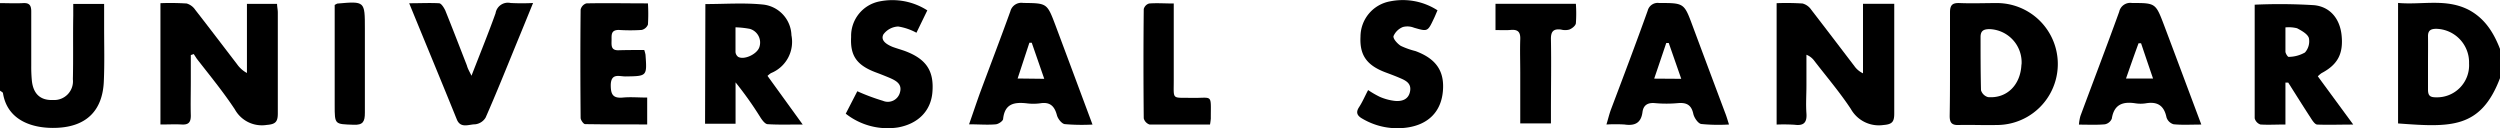
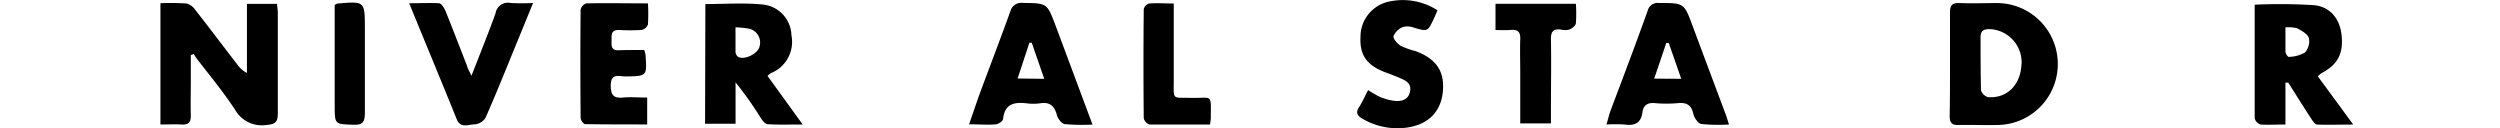
<svg xmlns="http://www.w3.org/2000/svg" viewBox="0 0 400 20.54">
  <g id="Layer_2" data-name="Layer 2">
    <g id="Layer_1-2" data-name="Layer 1">
      <g id="mA8awj">
-         <path d="M400,12.5c-3.1,8.18-8,7.86-16.31,7.25V.47c3.82.35,7.71-.78,11.37,1.14C397.62,3,399,5.26,400,7.83ZM388.48,10c0,1.45,0,2.89,0,4.33,0,1,.35,1.24,1.28,1.24a5.13,5.13,0,0,0,5.29-5.4,5.38,5.38,0,0,0-5.24-5.56c-.9,0-1.35.27-1.33,1.23C388.5,7.27,388.48,8.66,388.48,10Z" />
-         <path d="M0,.5c1.22,0,2.44.06,3.66,0C4.69.43,5,.84,5,1.84c0,2.89,0,5.77,0,8.66a22.49,22.49,0,0,0,.09,2.32C5.29,15,6.44,16.09,8.51,16a3,3,0,0,0,3.15-3.32c.08-3.39,0-6.77.06-10.16V.63h4.94V4.39c0,2.89.08,5.78-.05,8.66-.21,4.68-2.82,7.2-7.49,7.4-3.75.17-7.92-1.08-8.64-5.52,0-.17-.31-.29-.48-.43Z" />
-         <path d="M284.26,19.93V.51a40.79,40.79,0,0,1,4.15.05,2.44,2.44,0,0,1,1.39,1c2.32,3,4.6,6,6.89,9a3.54,3.54,0,0,0,1.39,1.17V.61h5V2.33c0,5.28,0,10.55,0,15.82,0,1.32-.31,1.74-1.72,1.85a5.13,5.13,0,0,1-5.22-2.56c-1.77-2.68-3.87-5.14-5.83-7.68a2.85,2.85,0,0,0-1.28-1v4.89c0,1.5-.11,3,0,4.5s-.48,2-1.9,1.81A28,28,0,0,0,284.26,19.93Z" />
        <path d="M30.53,8.81V13c0,1.83-.05,3.67,0,5.5,0,1.1-.39,1.48-1.46,1.42s-2.19,0-3.4,0V.51a41.67,41.67,0,0,1,4.2.05,2.51,2.51,0,0,1,1.36,1c2.25,2.88,4.46,5.8,6.69,8.7a4.56,4.56,0,0,0,1.59,1.42V.62h4.82c0,.45.12.92.12,1.39,0,5.39,0,10.77,0,16.15,0,1.37-.41,1.72-1.78,1.83a4.94,4.94,0,0,1-5.09-2.48c-1.86-2.82-4-5.42-6.09-8.11L31,8.65Z" />
        <path d="M312,10.13c0-2.72,0-5.44,0-8.15,0-1.18.39-1.54,1.55-1.49,2,.08,4,0,6,0A9.74,9.74,0,0,1,319.44,20c-2,.05-4-.05-6,0-1.2.06-1.51-.41-1.49-1.54C312,15.68,312,12.9,312,10.13Zm11.45.18a5.32,5.32,0,0,0-5.1-5.65c-.94,0-1.47.23-1.46,1.29,0,2.82,0,5.65.07,8.48a1.62,1.62,0,0,0,1.13,1.11C321.11,15.78,323.3,13.58,323.43,10.31Z" />
        <path d="M365.67,13.21v6.71c-1.45,0-2.72.08-4,0a1.41,1.41,0,0,1-.92-1c0-6,0-12.08,0-18.17a88.68,88.68,0,0,1,9.53.08c2.63.28,4.1,2.26,4.37,4.77.32,3-.62,4.74-3.2,6.1a4.82,4.82,0,0,0-.6.51l5.67,7.72c-2.18,0-4,.07-5.75,0-.39,0-.81-.68-1.09-1.12-1.21-1.85-2.38-3.73-3.56-5.59Zm0-8.83c0,1.45,0,2.66,0,3.87,0,.3.38.87.51.85a5.38,5.38,0,0,0,2.61-.7,2.67,2.67,0,0,0,.63-2.32c-.22-.66-1.16-1.17-1.89-1.56A5.6,5.6,0,0,0,365.7,4.38Z" />
        <path d="M112.86.65c3.1,0,6.15-.23,9.15.07a5.09,5.09,0,0,1,4.62,4.92,5.39,5.39,0,0,1-3.28,6.06,4.74,4.74,0,0,0-.55.44l5.63,7.78c-2.12,0-3.86.06-5.59-.05-.41,0-.87-.62-1.15-1.05a56.46,56.46,0,0,0-4-5.64V19.8h-4.88Zm4.82,3.72c0,1.42,0,2.68,0,3.94a1.07,1.07,0,0,0,.43.79c.94.52,2.92-.38,3.36-1.48a2.28,2.28,0,0,0-1.49-3A14.86,14.86,0,0,0,117.68,4.37Z" />
        <path d="M276.64,19.92a28.13,28.13,0,0,1-4.44-.08c-.51-.08-1.13-1-1.27-1.62-.31-1.46-1.11-1.84-2.47-1.72a20.34,20.34,0,0,1-3.66,0c-1.15-.11-1.85.31-2,1.42-.23,1.79-1.25,2.24-2.89,2a24.61,24.61,0,0,0-2.88,0c.28-.93.45-1.65.7-2.34,2-5.29,4-10.57,5.9-15.87A1.65,1.65,0,0,1,265.46.48c4,0,4,0,5.37,3.7Q273.41,11.1,276,18C276.23,18.57,276.39,19.14,276.64,19.92ZM269,12.61l-2-5.73-.4,0c-.62,1.84-1.24,3.68-1.93,5.7Z" />
-         <path d="M352.21,19.93c-1.7,0-3.09.09-4.45-.05a1.69,1.69,0,0,1-1.12-1.1c-.39-1.9-1.46-2.57-3.31-2.25a5.44,5.44,0,0,1-1.66,0c-2-.31-3.42.15-3.78,2.45a1.51,1.51,0,0,1-1.11.91c-1.31.12-2.64.05-4.15.05a7.07,7.07,0,0,1,.24-1.39c2.06-5.55,4.18-11.09,6.2-16.66A1.81,1.81,0,0,1,341.12.48c3.77,0,3.78,0,5.14,3.58C348.21,9.23,350.14,14.41,352.21,19.93Zm-12-7.36h4.28c-.69-2-1.31-3.84-1.92-5.65h-.4C341.5,8.72,340.88,10.51,340.16,12.57Z" />
        <path d="M174.8,19.93a31.91,31.91,0,0,1-4.44-.07c-.49-.07-1.1-.85-1.25-1.42-.39-1.47-1.11-2.17-2.69-1.91a8.3,8.3,0,0,1-2.17,0c-2-.22-3.49.08-3.75,2.48,0,.35-.74.84-1.17.88-1.31.12-2.64,0-4.28,0,.63-1.79,1.16-3.39,1.74-5,1.62-4.36,3.29-8.71,4.87-13.09A1.82,1.82,0,0,1,163.71.47c3.8.05,3.81,0,5.16,3.57C170.81,9.22,172.74,14.41,174.8,19.93Zm-7.72-7.32-2-5.77-.38,0-1.88,5.72Z" />
        <path d="M75.44,12.12c1.38-3.56,2.69-6.77,3.85-10A2,2,0,0,1,81.7.48a34.89,34.89,0,0,0,3.59,0c-.93,2.28-1.75,4.3-2.59,6.33-1.64,4-3.24,8-5,12a2.24,2.24,0,0,1-1.68,1.08c-1,0-2.31.7-2.92-.76C70.62,13,68.12,7,65.47.52c1.76,0,3.27-.08,4.77,0,.36,0,.78.69,1,1.14,1.18,2.92,2.31,5.87,3.46,8.81C74.84,11,75.08,11.38,75.44,12.12Z" />
-         <path d="M135.32,18.19l1.85-3.59a33.2,33.2,0,0,0,4.1,1.53A2,2,0,0,0,144,14.76c.37-1.33-.65-1.86-1.65-2.3-.72-.3-1.44-.59-2.17-.86-3.09-1.15-4.17-2.67-4-5.69A5.62,5.62,0,0,1,140.76.22a10.34,10.34,0,0,1,7.61,1.44l-1.74,3.58a9,9,0,0,0-2.92-1,3.11,3.11,0,0,0-2.37,1.27c-.5,1,.57,1.62,1.49,2,.63.23,1.27.41,1.9.63,3.47,1.28,4.75,3.19,4.45,6.67-.26,2.93-2.27,5-5.51,5.58A10.83,10.83,0,0,1,135.32,18.19Z" />
        <path d="M230,1.65c-.27.61-.42,1-.58,1.32-1,2.12-1,2.09-3.19,1.46a2.83,2.83,0,0,0-1.76-.11,2.74,2.74,0,0,0-1.51,1.46c-.09.43.63,1.22,1.17,1.56a12.45,12.45,0,0,0,2.34.83c3.36,1.24,4.71,3.27,4.38,6.55-.32,3.12-2.27,5.15-5.59,5.67A11,11,0,0,1,218,19c-.85-.47-1.11-1-.56-1.84s.93-1.75,1.46-2.75a14.84,14.84,0,0,0,1.88,1.09,8.5,8.5,0,0,0,2.37.64c1.11.11,2.18-.18,2.45-1.47S225,12.91,224,12.49c-.76-.33-1.54-.62-2.32-.91-3-1.13-4.16-2.76-4-5.73A5.75,5.75,0,0,1,222.45.21,10.23,10.23,0,0,1,230,1.65Z" />
        <path d="M103.08,8a5.4,5.4,0,0,1,.2.75c.25,3.46.25,3.43-3.21,3.48-1,0-2.31-.58-2.35,1.38,0,1.49.34,2.14,1.93,2,1.25-.12,2.52,0,3.9,0v4.3c-3.32,0-6.62,0-9.93-.05-.26,0-.72-.66-.72-1-.05-5.78-.06-11.55,0-17.32a1.36,1.36,0,0,1,.92-1c3.21-.07,6.41,0,9.85,0a26.94,26.94,0,0,1,0,3.39,1.42,1.42,0,0,1-1,.86,27.92,27.92,0,0,1-3.66,0c-1.33,0-1.14.88-1.16,1.71s-.07,1.58,1.13,1.54C100.27,8,101.65,8,103.08,8Z" />
        <path d="M239.28,4.81V.61h12.86a21.55,21.55,0,0,1,0,3.12c-.06.4-.62.83-1.05,1a2.55,2.55,0,0,1-1.32,0c-1.23-.16-1.65.31-1.62,1.58.07,3.83,0,7.66,0,11.5v1.93h-4.91V11.63c0-1.77-.06-3.55,0-5.33.05-1.18-.37-1.61-1.53-1.51C240.94,4.86,240.17,4.81,239.28,4.81Z" />
        <path d="M193.6,19.93c-3.33,0-6.49,0-9.65,0a1.42,1.42,0,0,1-.95-1q-.09-8.75,0-17.48a1.26,1.26,0,0,1,.86-.89c1.25-.1,2.51,0,3.94,0,0,4.26,0,8.3,0,12.34,0,3.11-.33,2.7,2.76,2.76,3.56.07,3.16-.78,3.17,3.31A10,10,0,0,1,193.6,19.93Z" />
        <path d="M53.55.79c.34-.18.38-.22.43-.22,4.4-.39,4.4-.39,4.4,4s0,9,0,13.47c0,1.39-.28,2-1.83,1.92-3-.11-3,0-3-3.13V.79Z" />
      </g>
    </g>
  </g>
</svg>